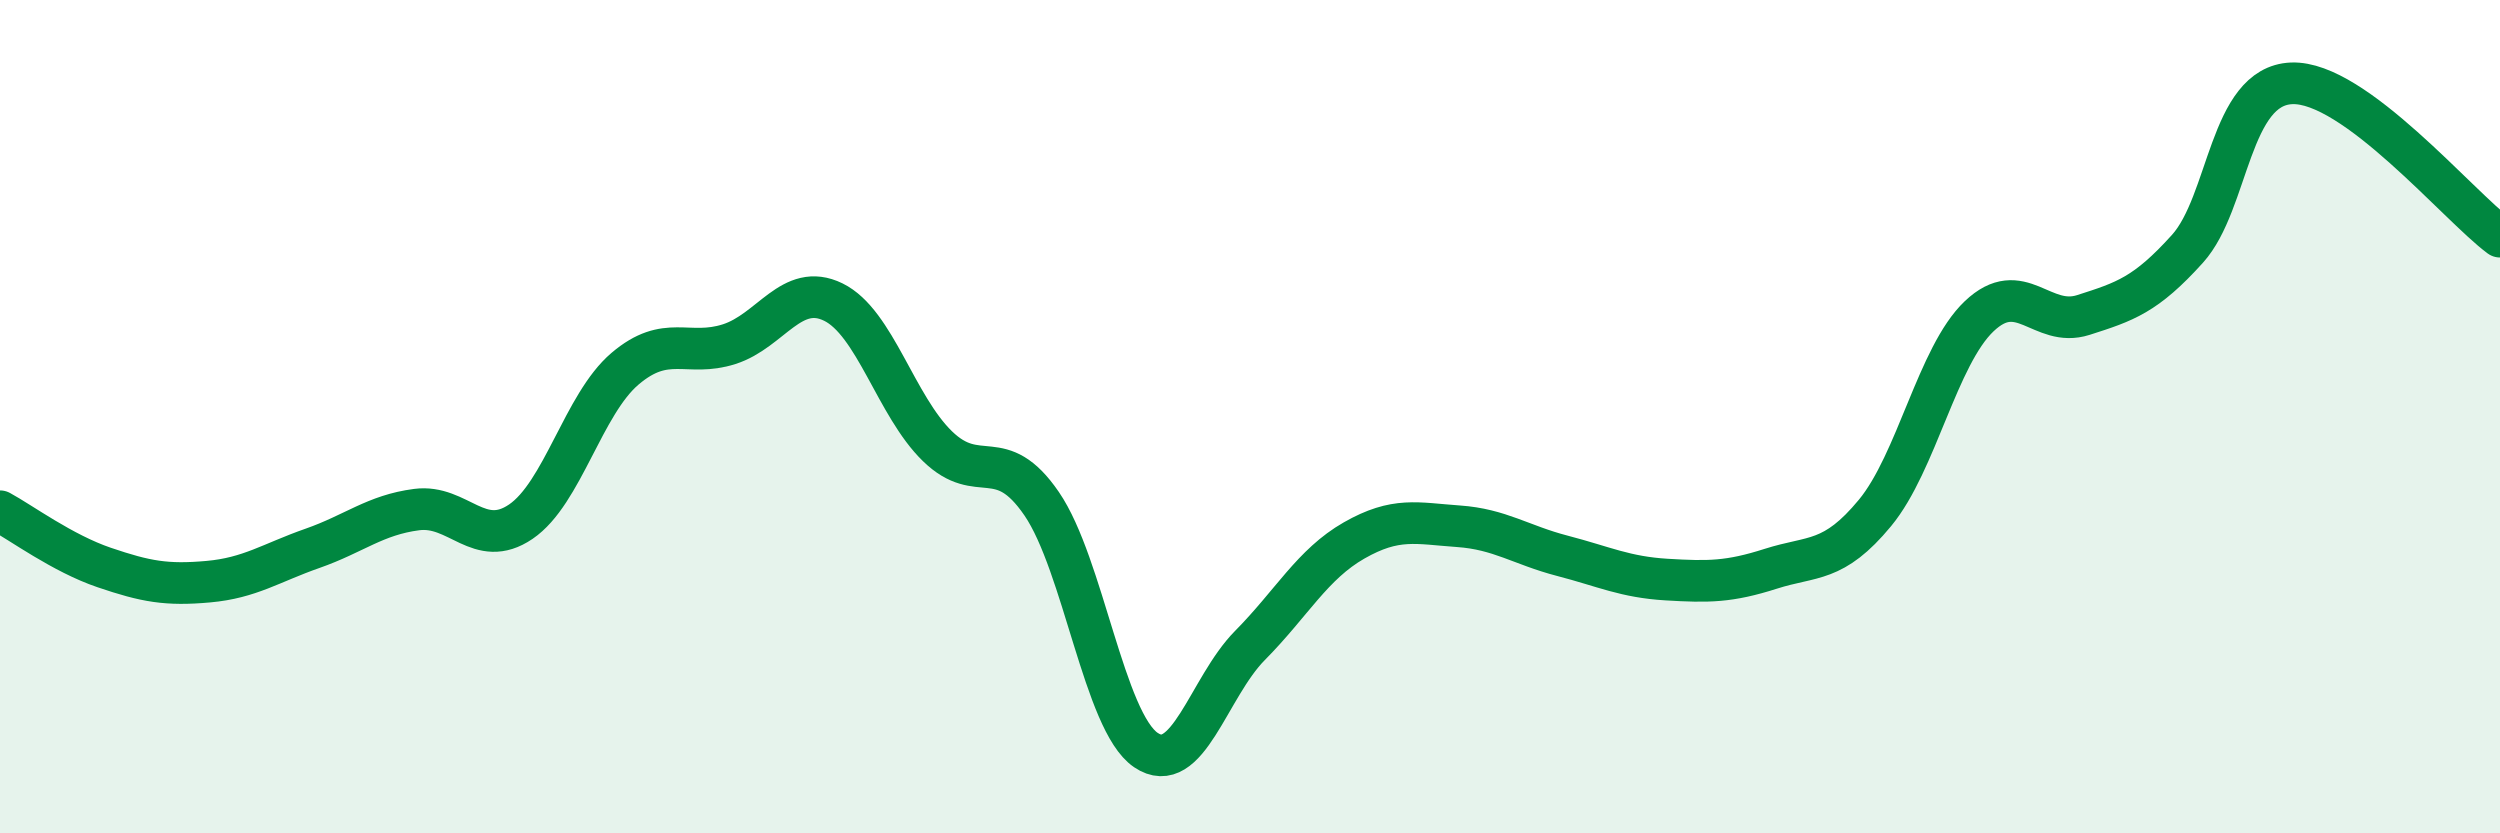
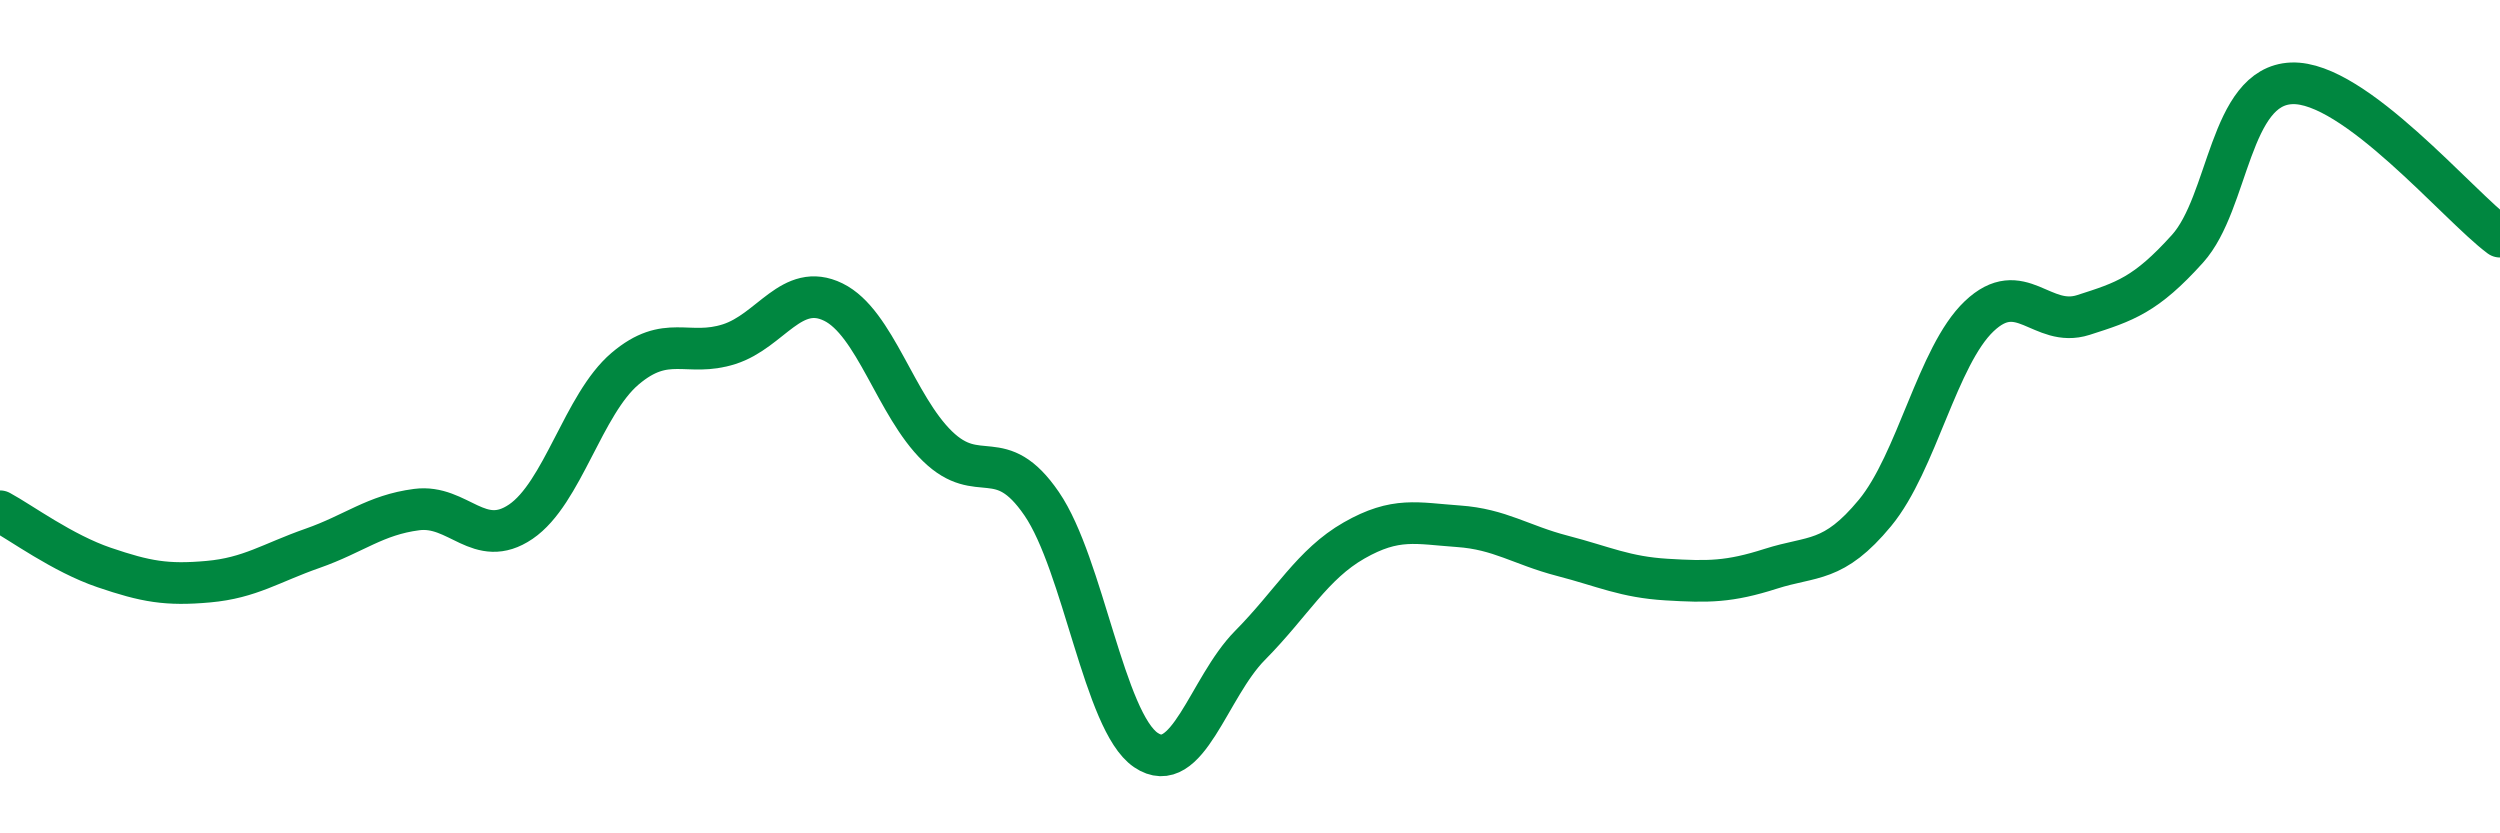
<svg xmlns="http://www.w3.org/2000/svg" width="60" height="20" viewBox="0 0 60 20">
-   <path d="M 0,12.27 C 0.5,12.54 1.5,13.28 2.5,13.62 C 3.5,13.96 4,14.05 5,13.96 C 6,13.87 6.5,13.51 7.5,13.16 C 8.5,12.81 9,12.36 10,12.23 C 11,12.1 11.5,13.2 12.5,12.52 C 13.5,11.84 14,9.7 15,8.85 C 16,8 16.5,8.58 17.5,8.26 C 18.5,7.94 19,6.76 20,7.25 C 21,7.74 21.5,9.74 22.5,10.71 C 23.5,11.68 24,10.63 25,12.09 C 26,13.55 26.5,17.32 27.5,18 C 28.5,18.68 29,16.5 30,15.49 C 31,14.48 31.5,13.54 32.5,12.97 C 33.5,12.4 34,12.56 35,12.63 C 36,12.7 36.5,13.08 37.5,13.34 C 38.5,13.6 39,13.85 40,13.91 C 41,13.97 41.5,13.97 42.5,13.65 C 43.5,13.33 44,13.52 45,12.31 C 46,11.1 46.5,8.54 47.5,7.59 C 48.5,6.64 49,7.88 50,7.56 C 51,7.24 51.5,7.08 52.5,5.97 C 53.5,4.86 53.5,2.06 55,2 C 56.5,1.94 59,4.94 60,5.68L60 20L0 20Z" fill="#008740" opacity="0.1" stroke-linecap="round" stroke-linejoin="round" />
  <path d="M 0,12.27 C 0.5,12.54 1.5,13.28 2.5,13.62 C 3.5,13.96 4,14.05 5,13.96 C 6,13.87 6.5,13.51 7.5,13.16 C 8.5,12.81 9,12.36 10,12.23 C 11,12.1 11.5,13.2 12.5,12.52 C 13.5,11.84 14,9.7 15,8.85 C 16,8 16.5,8.58 17.5,8.26 C 18.5,7.94 19,6.76 20,7.25 C 21,7.74 21.5,9.74 22.5,10.71 C 23.5,11.68 24,10.63 25,12.09 C 26,13.55 26.5,17.32 27.5,18 C 28.5,18.68 29,16.5 30,15.49 C 31,14.48 31.5,13.54 32.5,12.97 C 33.5,12.4 34,12.56 35,12.63 C 36,12.7 36.5,13.08 37.5,13.34 C 38.5,13.6 39,13.85 40,13.91 C 41,13.97 41.5,13.97 42.5,13.65 C 43.5,13.33 44,13.52 45,12.31 C 46,11.1 46.5,8.54 47.5,7.59 C 48.5,6.64 49,7.88 50,7.56 C 51,7.24 51.5,7.08 52.5,5.97 C 53.5,4.86 53.5,2.06 55,2 C 56.5,1.94 59,4.94 60,5.68" stroke="#008740" stroke-width="1" fill="none" stroke-linecap="round" stroke-linejoin="round" />
</svg>